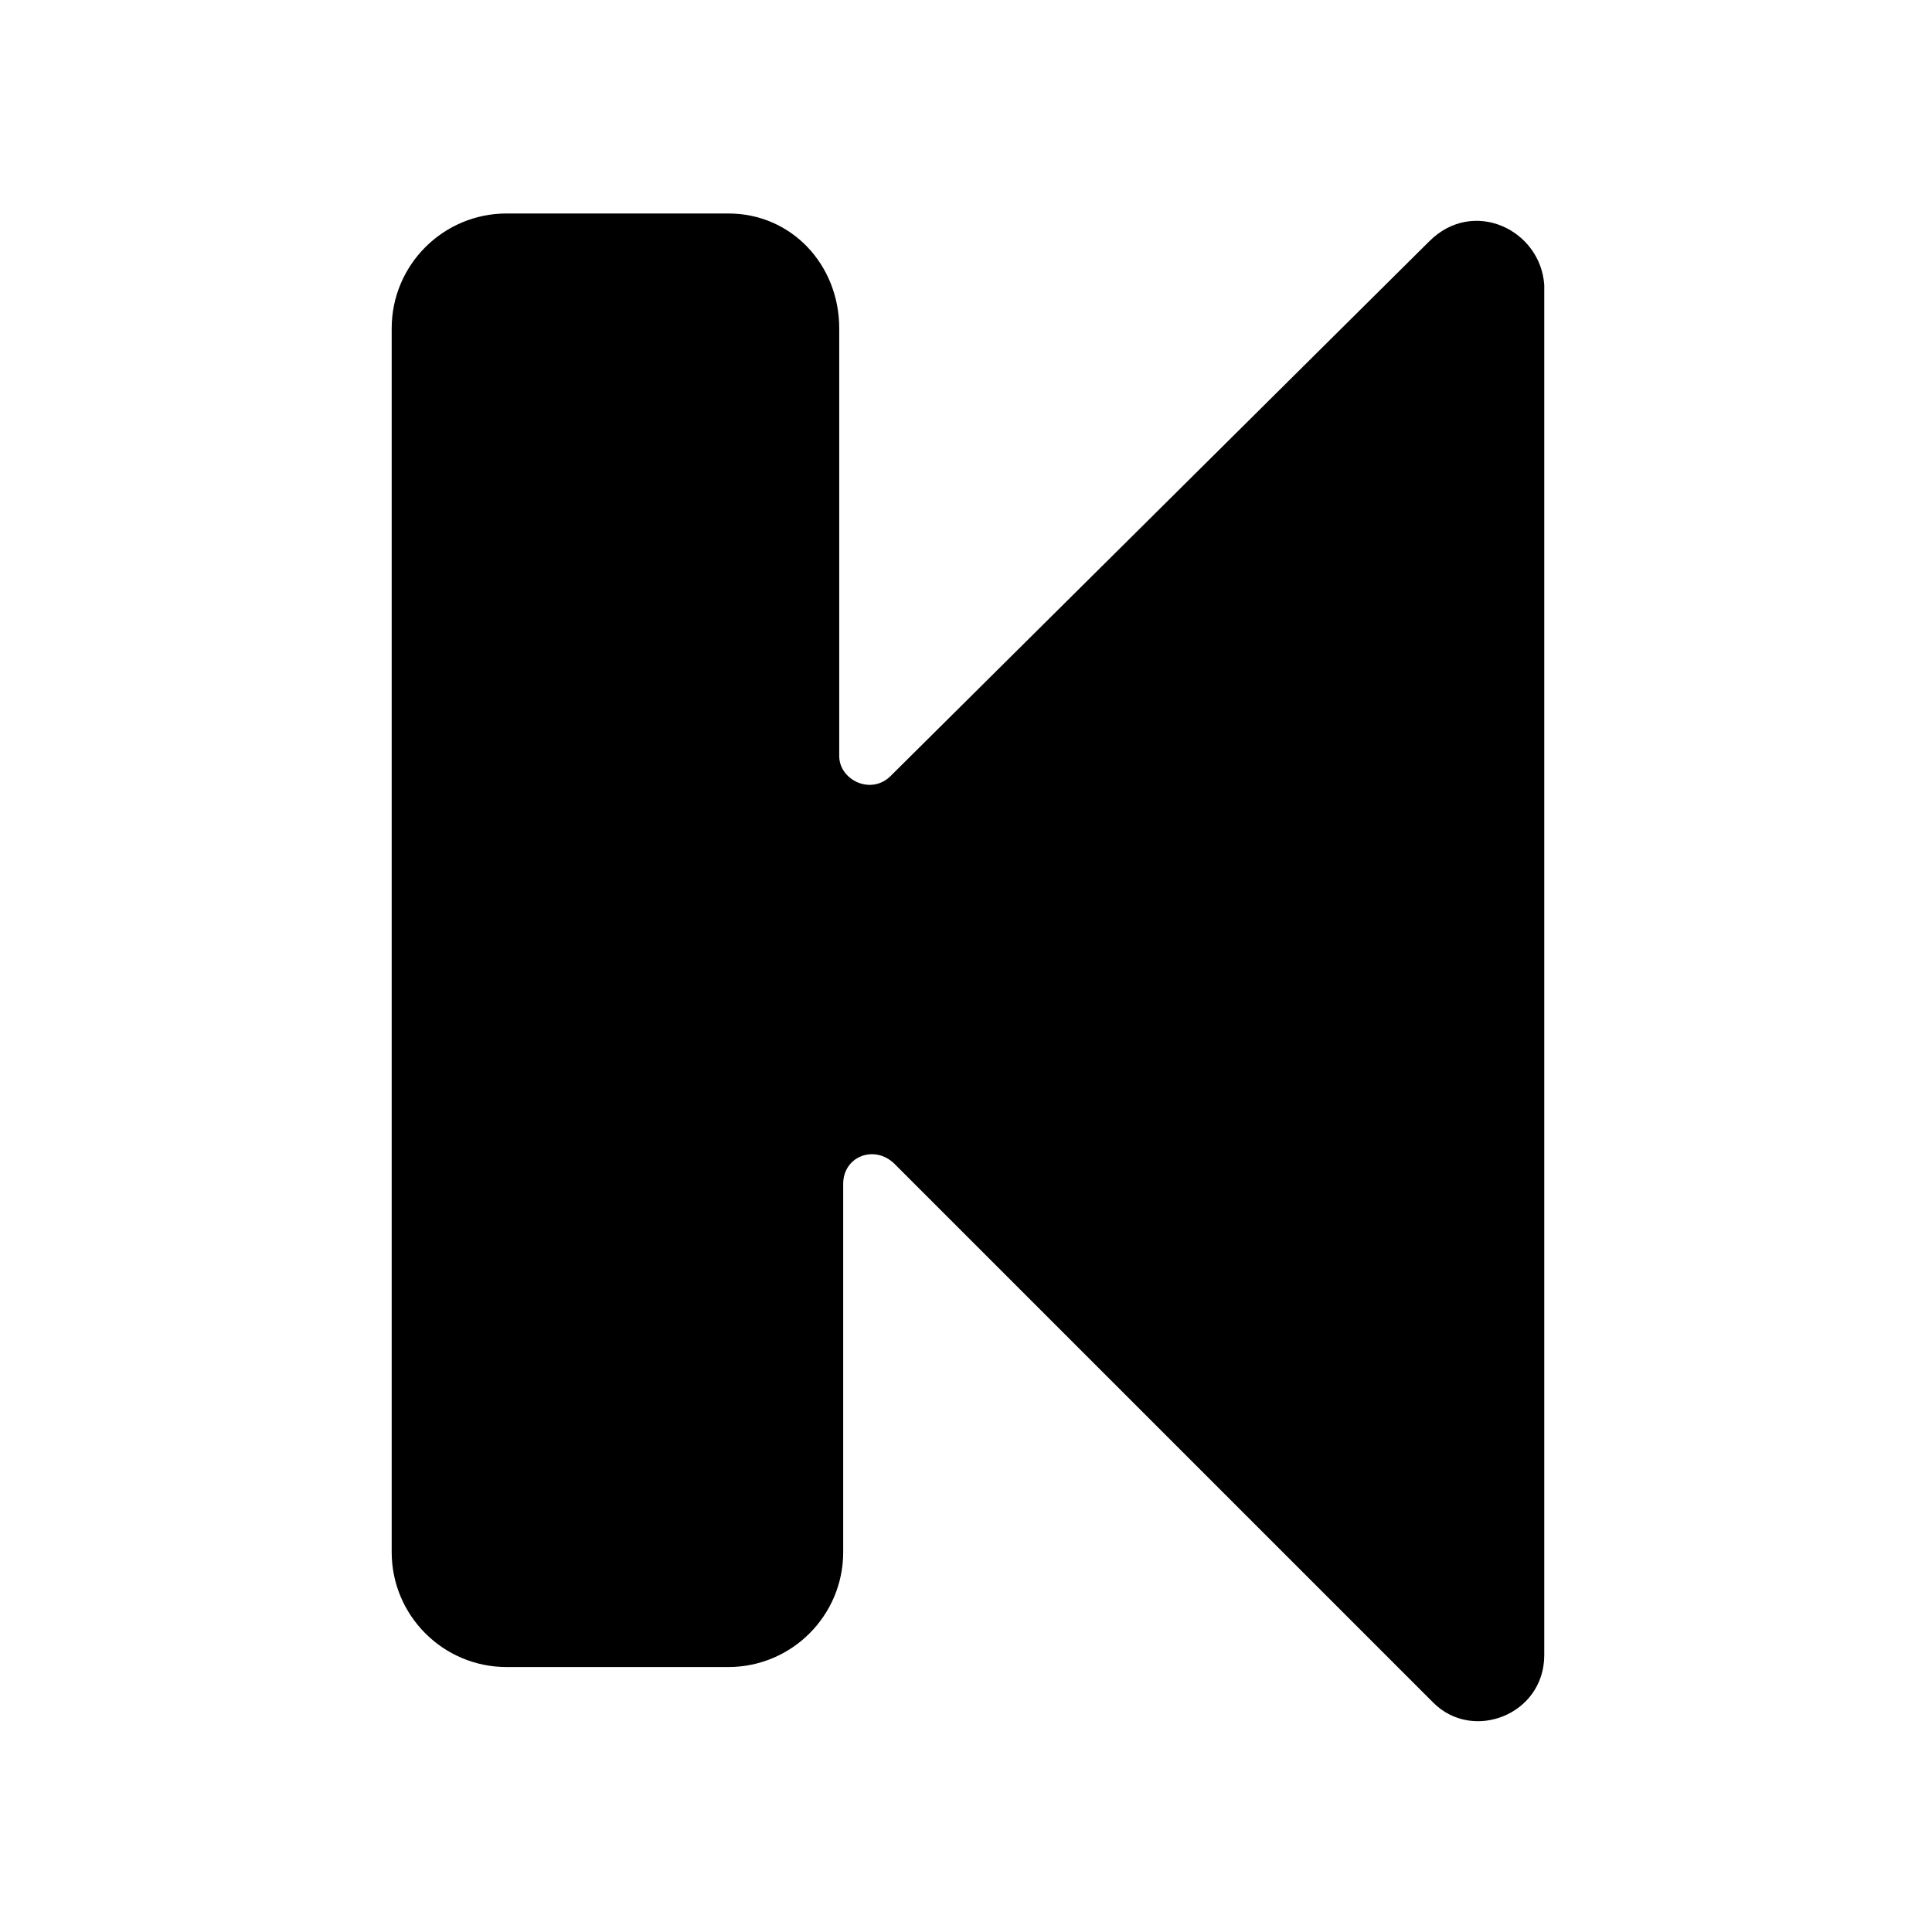
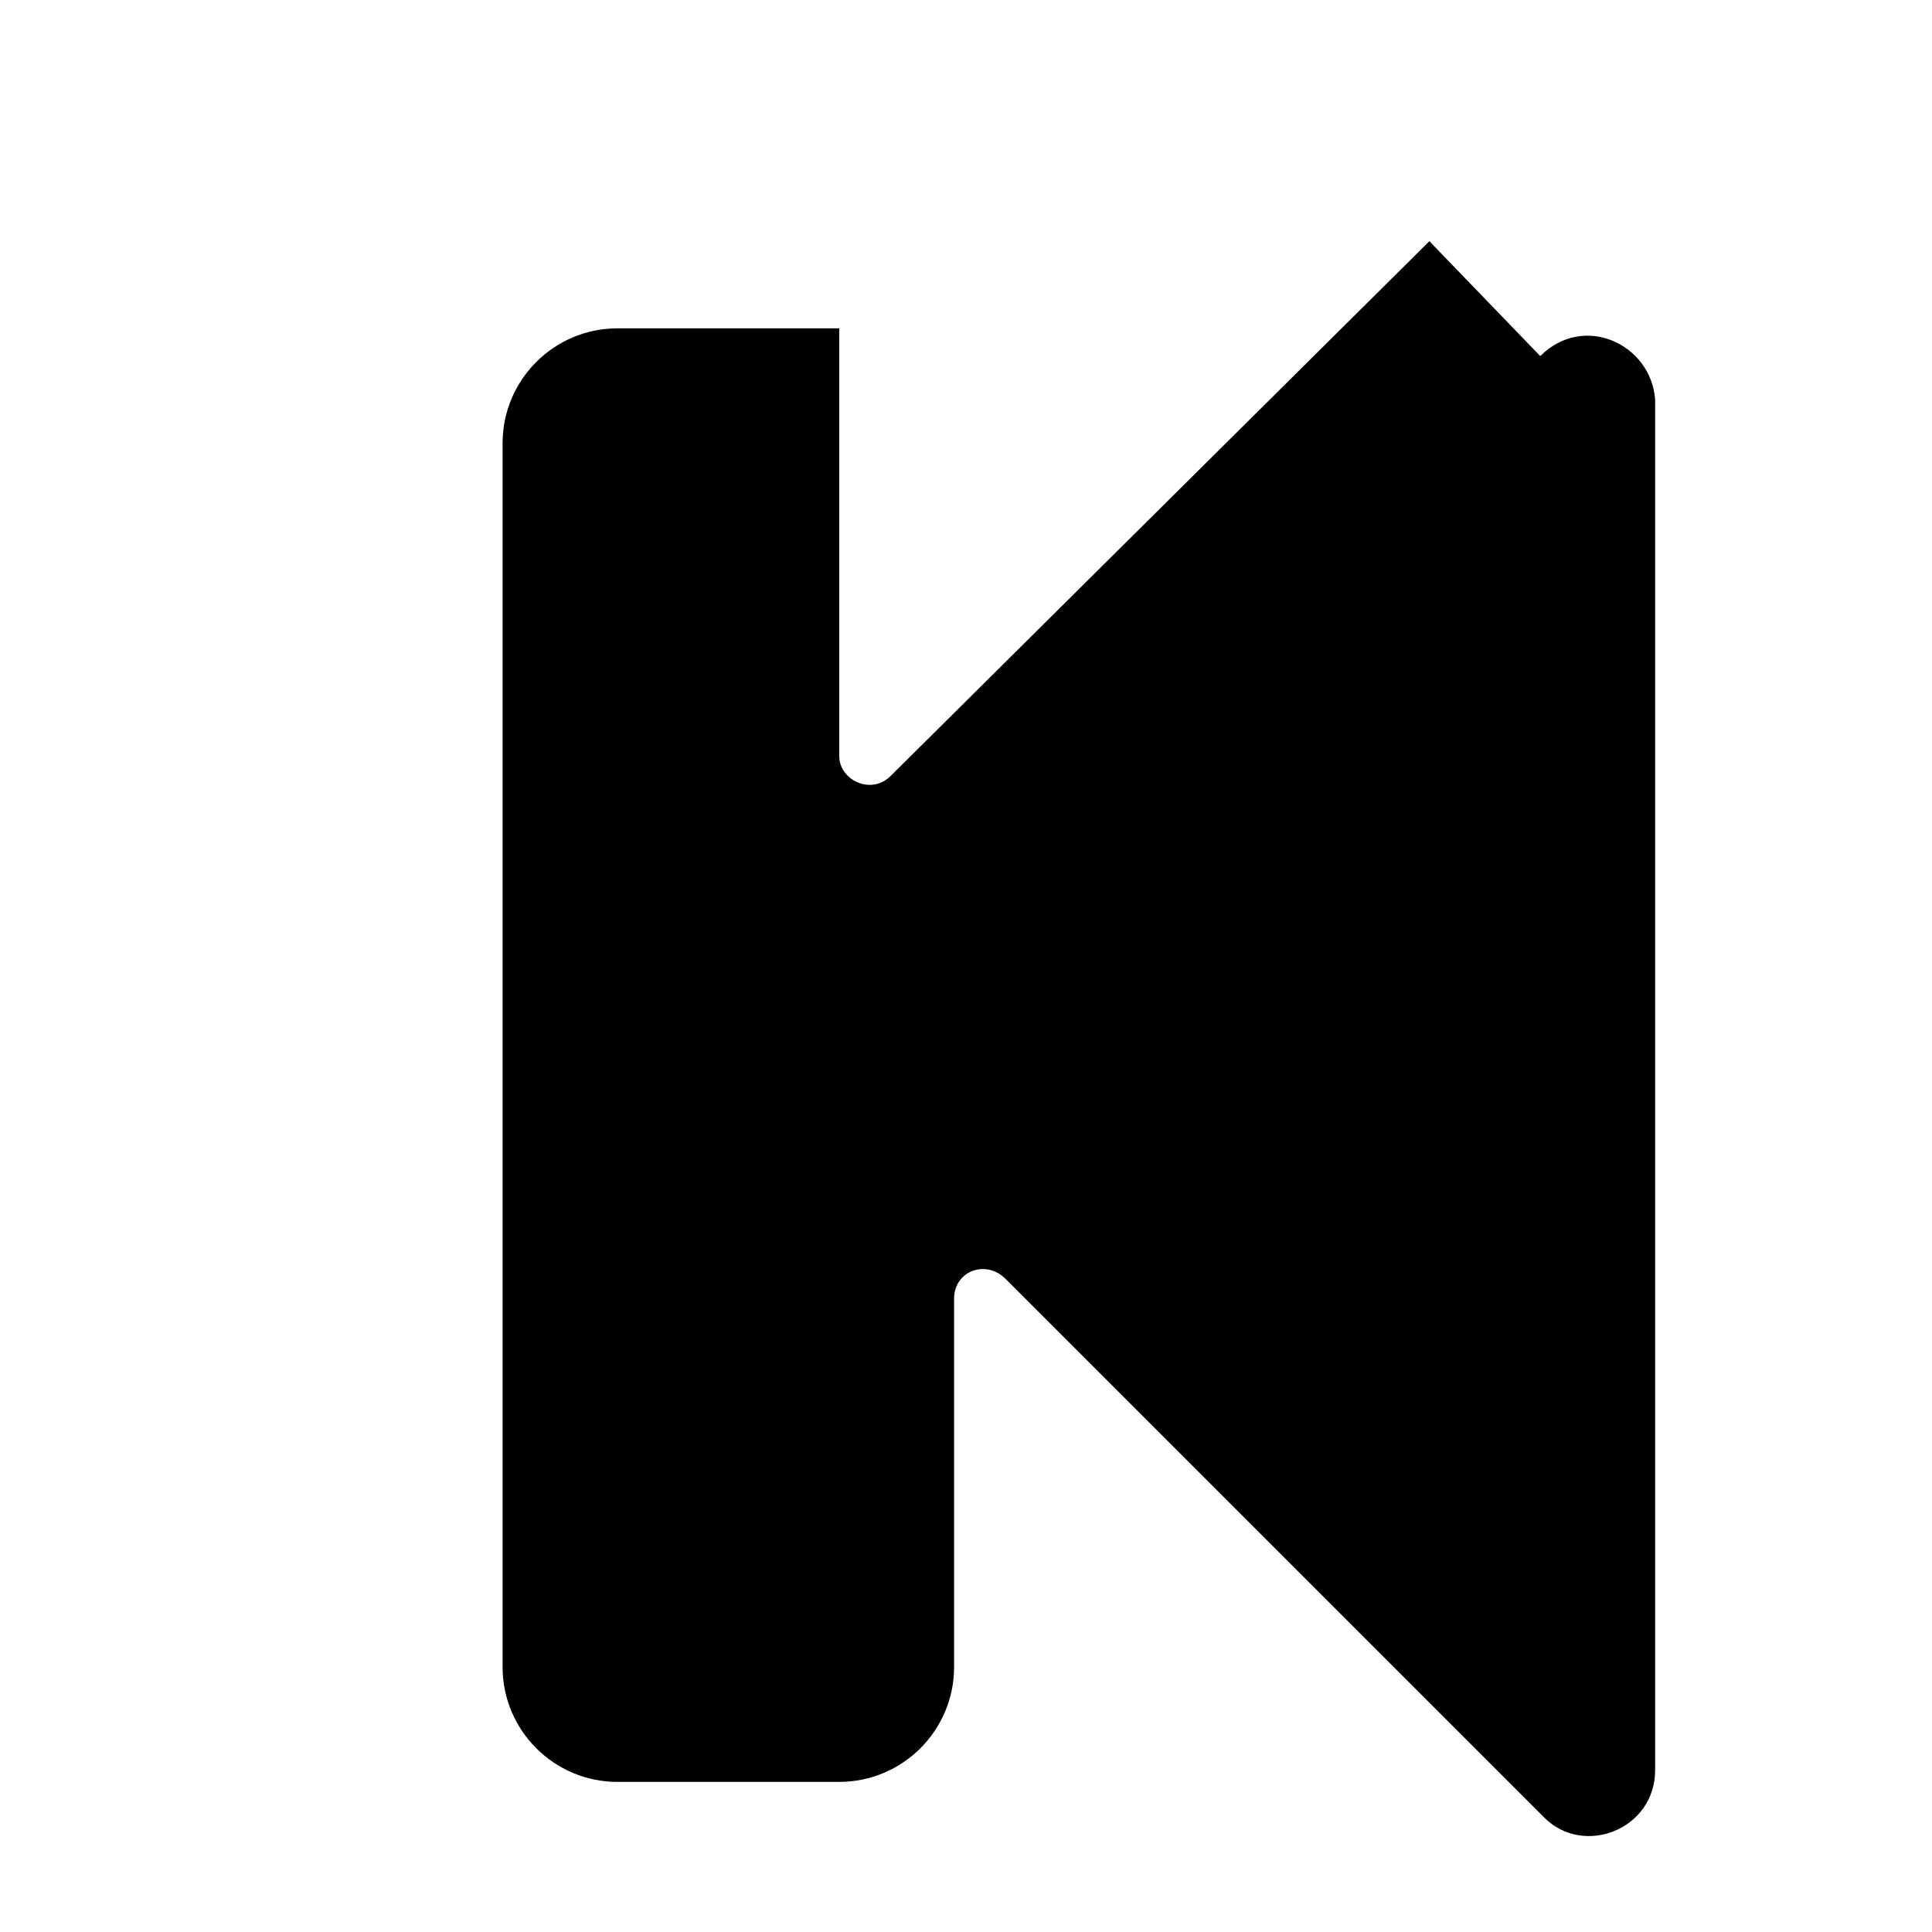
<svg xmlns="http://www.w3.org/2000/svg" fill="#000000" width="800px" height="800px" version="1.1" viewBox="144 144 512 512">
-   <path d="m522.8 207.92-142.75 141.7c-5.246 5.246-13.645 1.051-13.645-5.246v-113.36c0-16.793-12.594-30.438-29.387-30.438h-58.777c-16.793 0-30.438 13.645-30.438 30.438v324.33c0 16.793 13.645 30.438 30.438 30.438h58.777c16.793 0 30.438-13.645 30.438-30.438v-97.613c0-7.348 8.398-10.496 13.645-5.246l142.75 142.75c10.496 10.496 29.391 3.148 29.391-12.594v-363.17c-1.051-14.691-18.895-23.09-30.441-11.543z" />
+   <path d="m522.8 207.92-142.75 141.7c-5.246 5.246-13.645 1.051-13.645-5.246v-113.36h-58.777c-16.793 0-30.438 13.645-30.438 30.438v324.33c0 16.793 13.645 30.438 30.438 30.438h58.777c16.793 0 30.438-13.645 30.438-30.438v-97.613c0-7.348 8.398-10.496 13.645-5.246l142.75 142.75c10.496 10.496 29.391 3.148 29.391-12.594v-363.17c-1.051-14.691-18.895-23.09-30.441-11.543z" />
</svg>